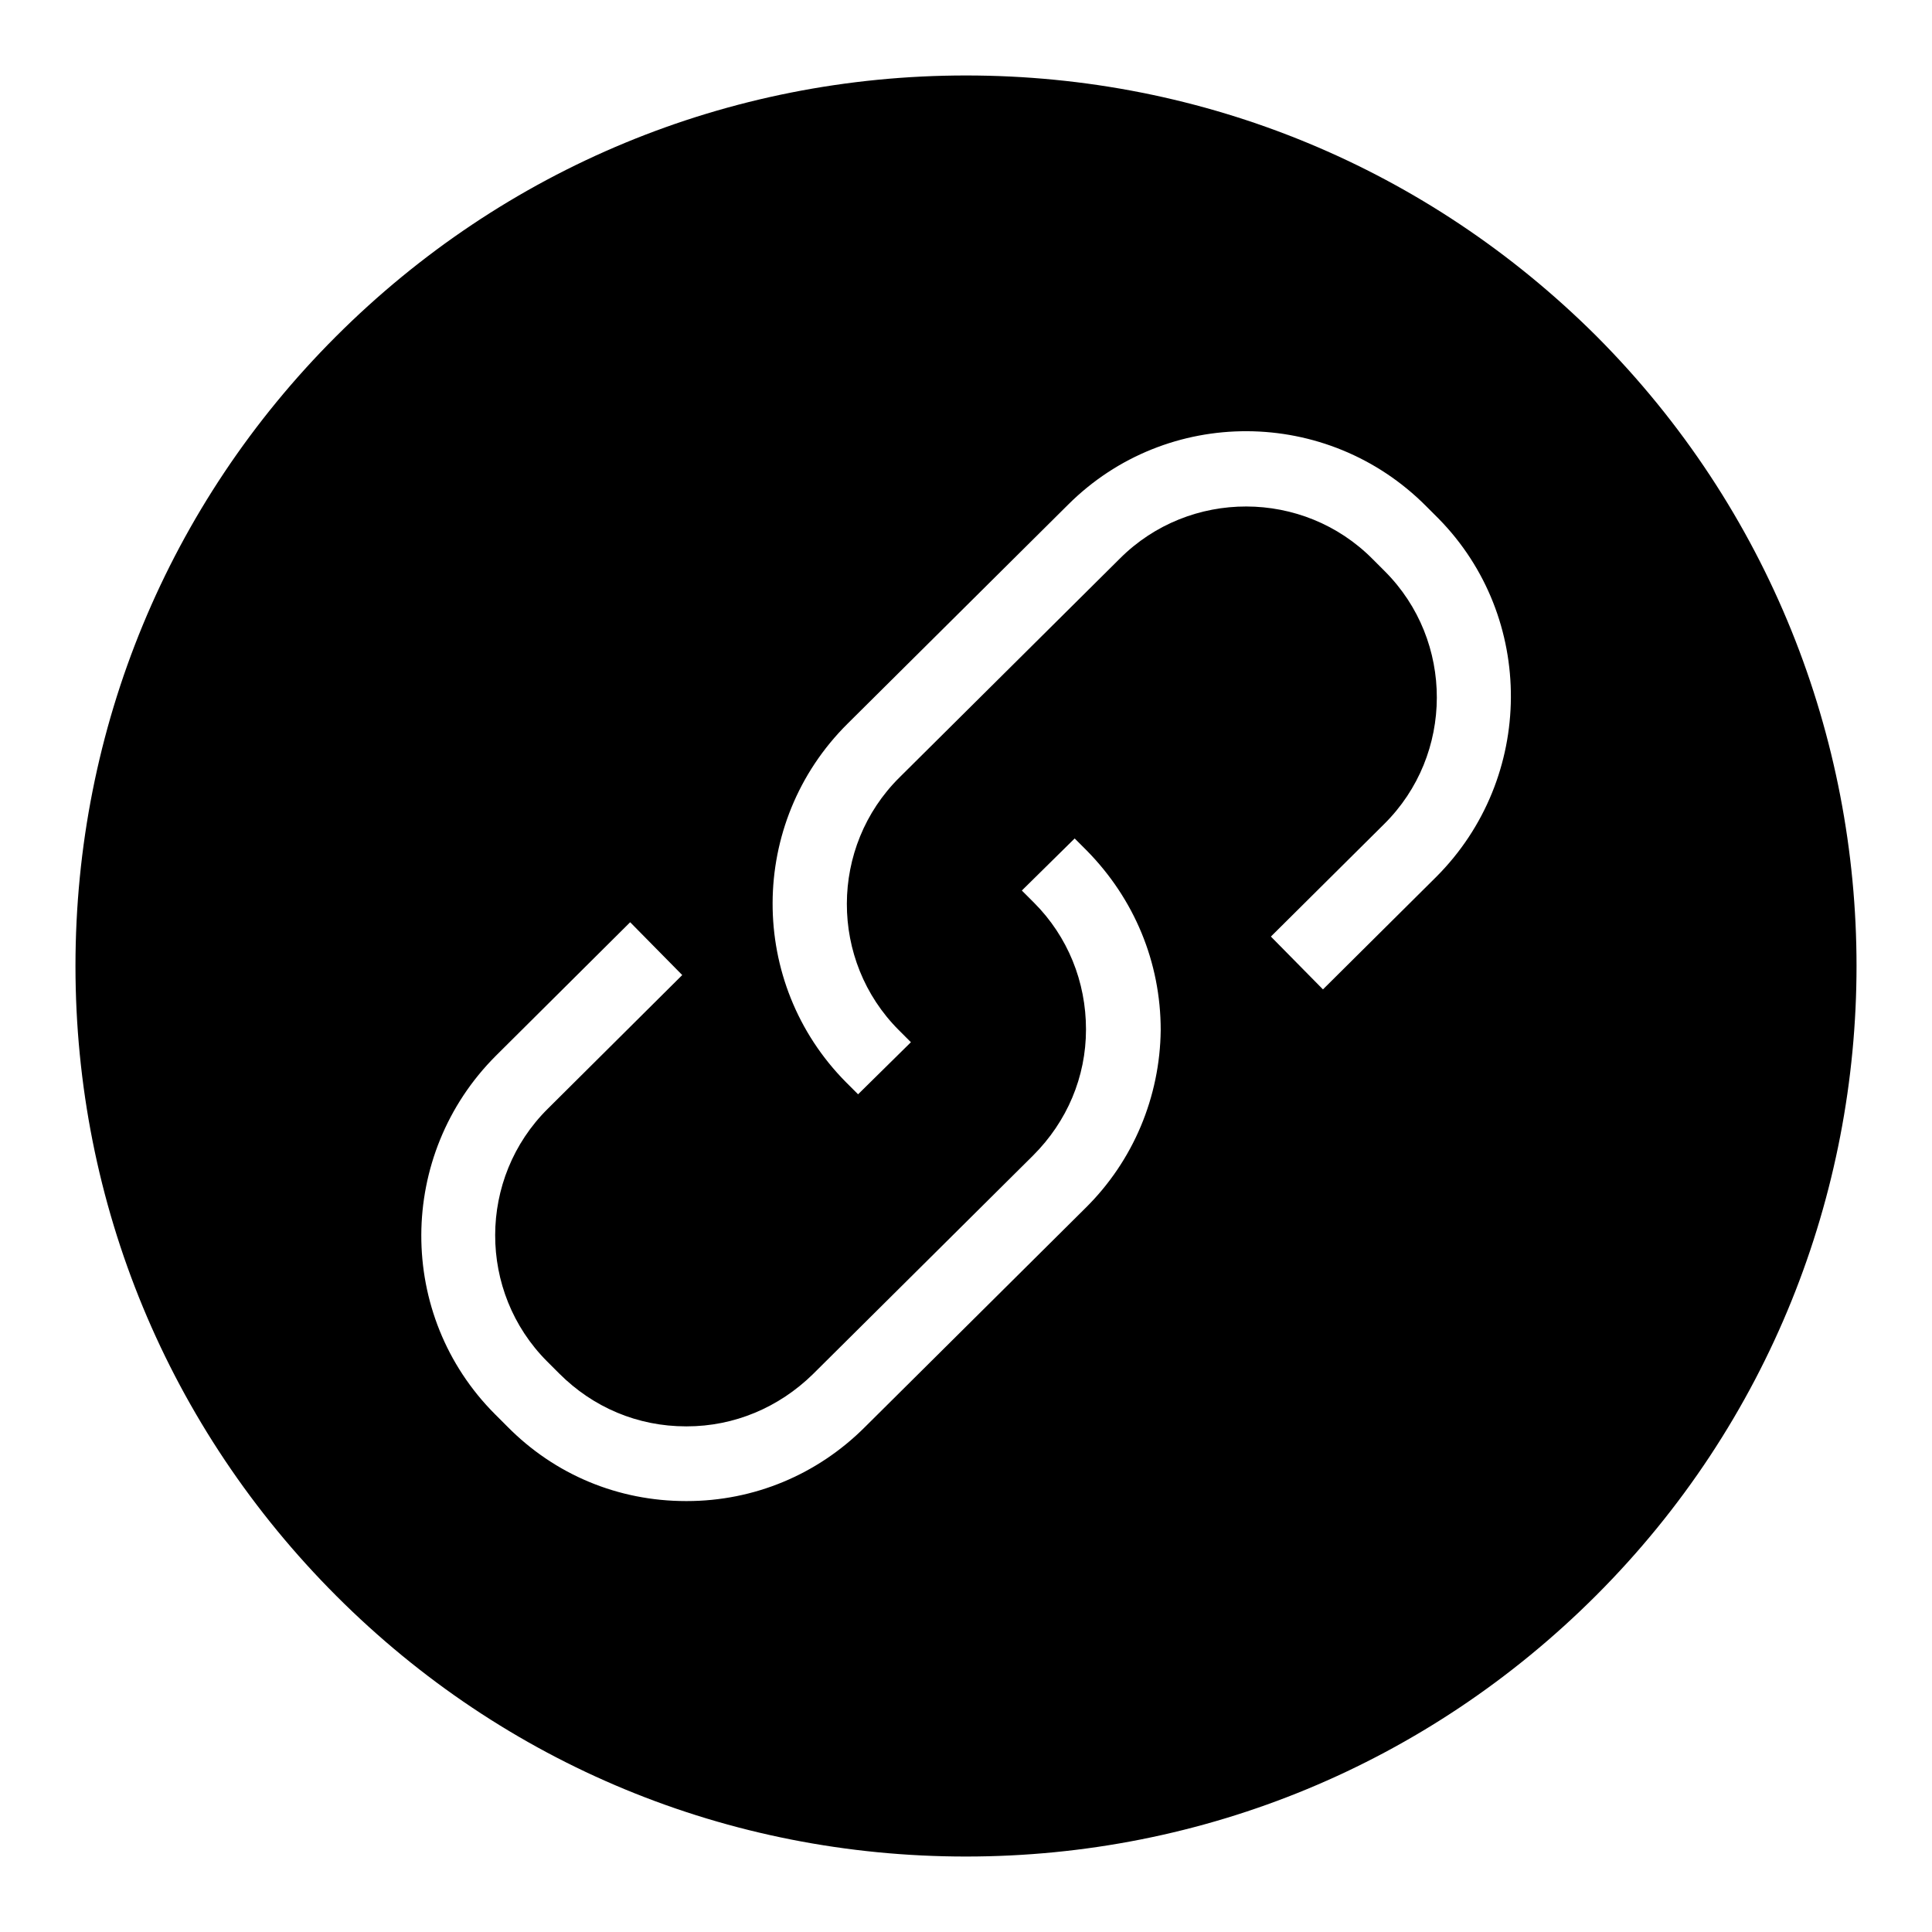
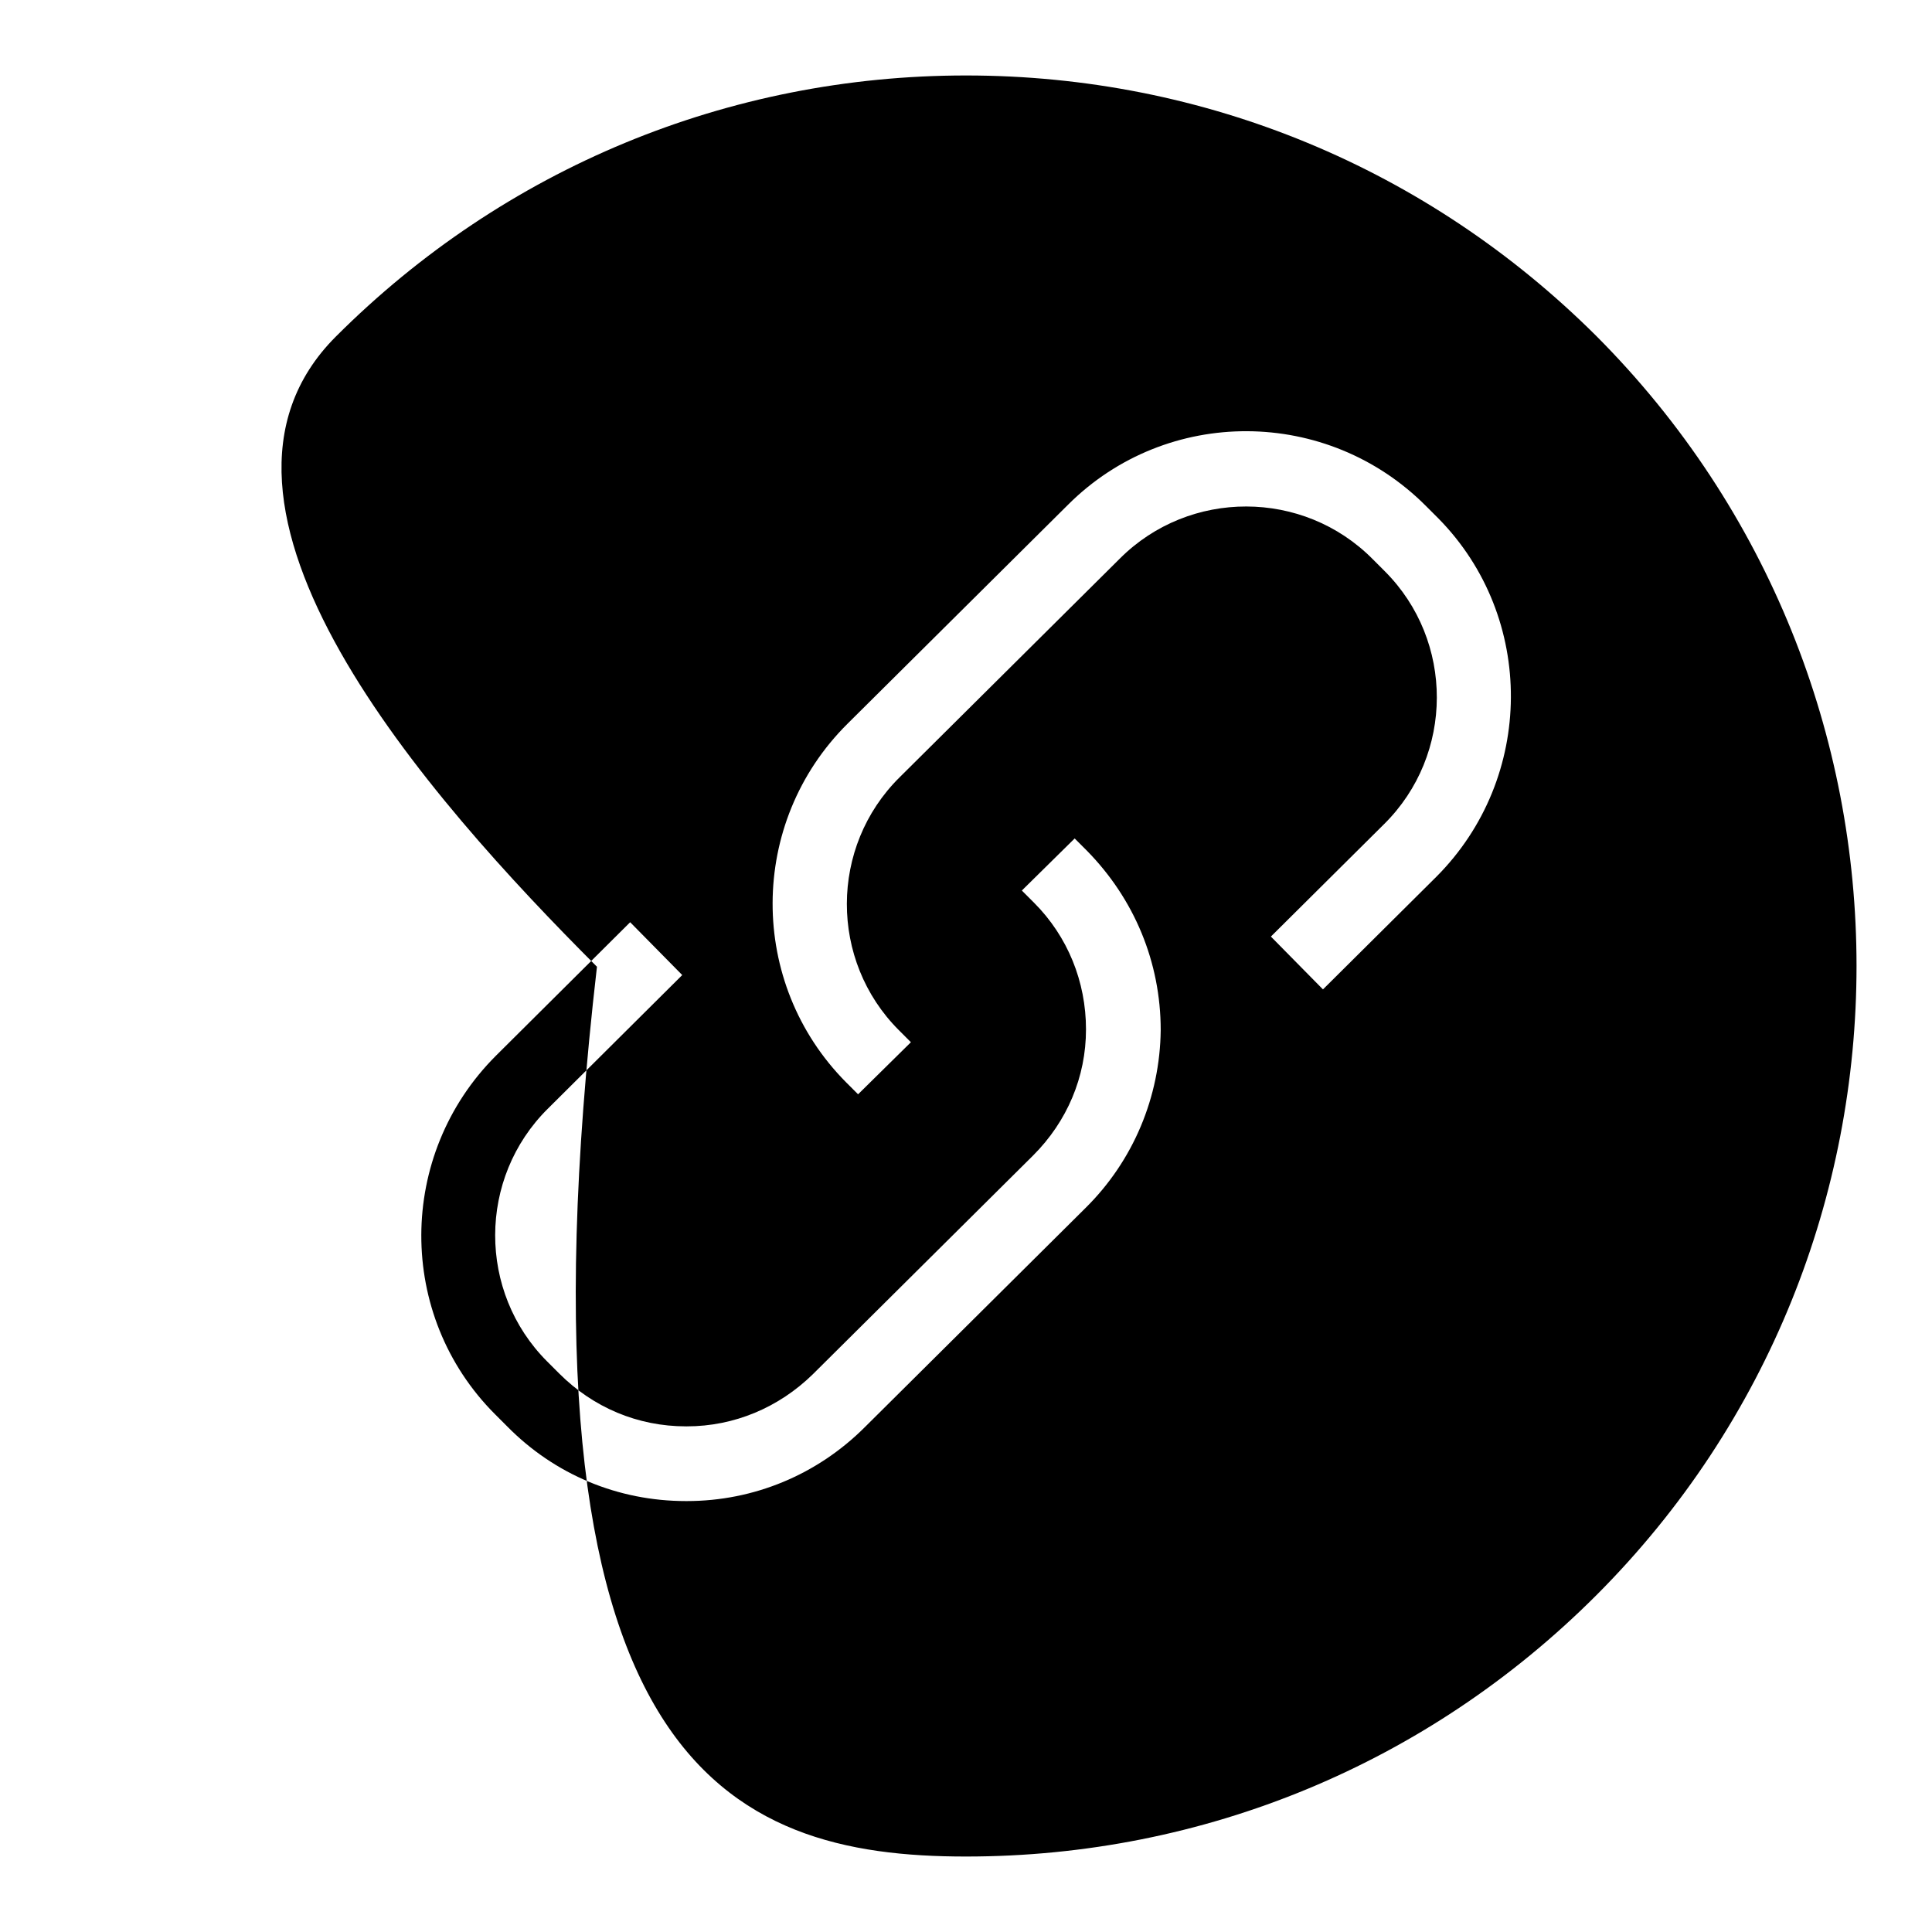
<svg xmlns="http://www.w3.org/2000/svg" version="1.1" x="0px" y="0px" viewBox="0 0 256 256" enable-background="new 0 0 256 256" xml:space="preserve">
  <g>
    <g>
-       <path fill="#000000" d="M211.5,44.5C189.2,22.3,159.6,10,128,10c-31.5,0-61.2,12.3-83.5,34.6C22.3,66.8,10,96.5,10,128s12.3,61.2,34.6,83.5C66.9,233.8,96.5,246,128,246c31.5,0,61.2-12.3,83.5-34.6C257.5,165.4,257.5,90.6,211.5,44.5z M143.8,160.1l-29.2,29c-6.3,6.3-14.7,9.8-23.6,9.8c0,0-0.1,0-0.1,0c-9,0-17.4-3.5-23.7-9.9l-1.6-1.6c-13.1-13.1-13-34.4,0.1-47.5l17.8-17.7l6.9,7l-17.8,17.7c-9.3,9.2-9.3,24.3-0.1,33.5l1.6,1.6c4.5,4.5,10.4,7,16.8,7c0,0,0,0,0.1,0c6.3,0,12.2-2.5,16.7-6.9l29.2-29c4.5-4.5,7-10.4,7-16.7c0-6.3-2.4-12.3-6.9-16.8l-1.6-1.6l7-6.9l1.6,1.6c6.3,6.4,9.8,14.8,9.8,23.8C153.7,145.3,150.2,153.8,143.8,160.1z M190.3,116.2l-15,14.9l-6.9-7l15-14.9c9.3-9.2,9.3-24.3,0.1-33.5l-1.6-1.6c-9.2-9.3-24.3-9.3-33.5-0.1l-29.2,29c-9.3,9.2-9.3,24.3-0.1,33.5l1.6,1.6l-7,6.9l-1.6-1.6c-13-13.1-13-34.4,0.2-47.5l29.2-29c13.1-13.1,34.4-13,47.5,0.2l1.6,1.6C203.5,81.8,203.4,103.1,190.3,116.2z" />
+       <path fill="#000000" d="M211.5,44.5C189.2,22.3,159.6,10,128,10c-31.5,0-61.2,12.3-83.5,34.6s12.3,61.2,34.6,83.5C66.9,233.8,96.5,246,128,246c31.5,0,61.2-12.3,83.5-34.6C257.5,165.4,257.5,90.6,211.5,44.5z M143.8,160.1l-29.2,29c-6.3,6.3-14.7,9.8-23.6,9.8c0,0-0.1,0-0.1,0c-9,0-17.4-3.5-23.7-9.9l-1.6-1.6c-13.1-13.1-13-34.4,0.1-47.5l17.8-17.7l6.9,7l-17.8,17.7c-9.3,9.2-9.3,24.3-0.1,33.5l1.6,1.6c4.5,4.5,10.4,7,16.8,7c0,0,0,0,0.1,0c6.3,0,12.2-2.5,16.7-6.9l29.2-29c4.5-4.5,7-10.4,7-16.7c0-6.3-2.4-12.3-6.9-16.8l-1.6-1.6l7-6.9l1.6,1.6c6.3,6.4,9.8,14.8,9.8,23.8C153.7,145.3,150.2,153.8,143.8,160.1z M190.3,116.2l-15,14.9l-6.9-7l15-14.9c9.3-9.2,9.3-24.3,0.1-33.5l-1.6-1.6c-9.2-9.3-24.3-9.3-33.5-0.1l-29.2,29c-9.3,9.2-9.3,24.3-0.1,33.5l1.6,1.6l-7,6.9l-1.6-1.6c-13-13.1-13-34.4,0.2-47.5l29.2-29c13.1-13.1,34.4-13,47.5,0.2l1.6,1.6C203.5,81.8,203.4,103.1,190.3,116.2z" />
    </g>
  </g>
</svg>